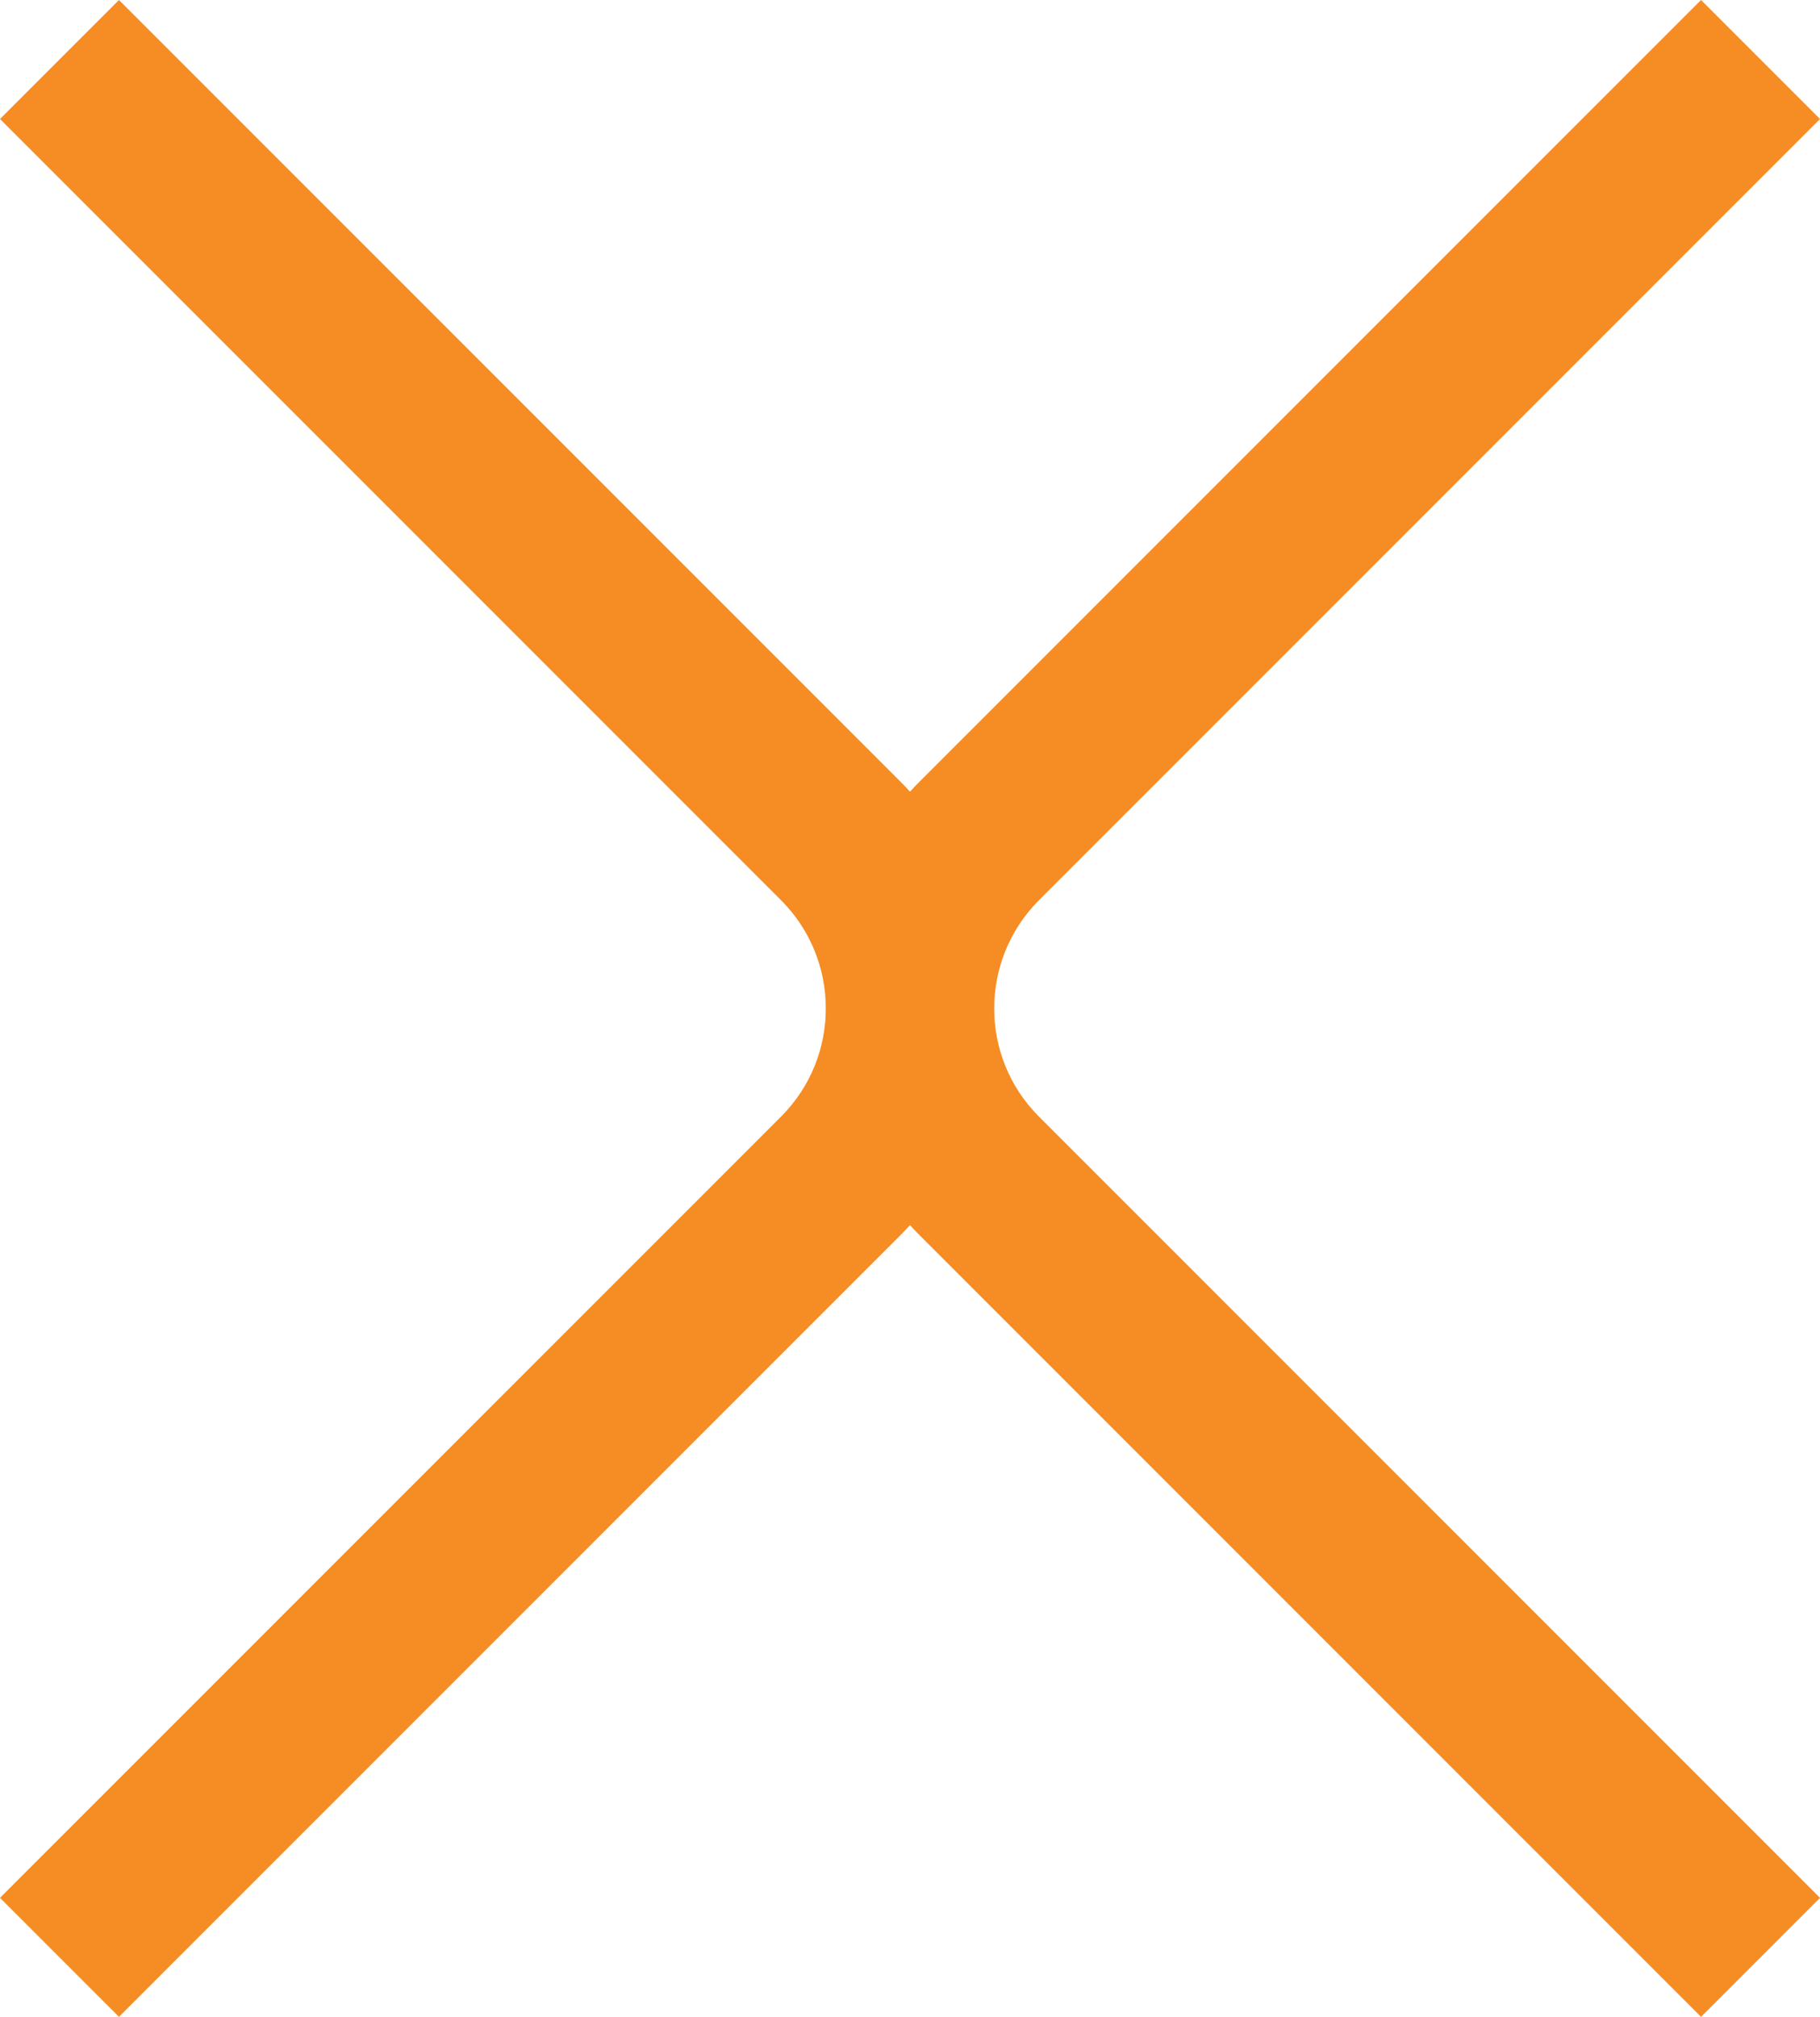
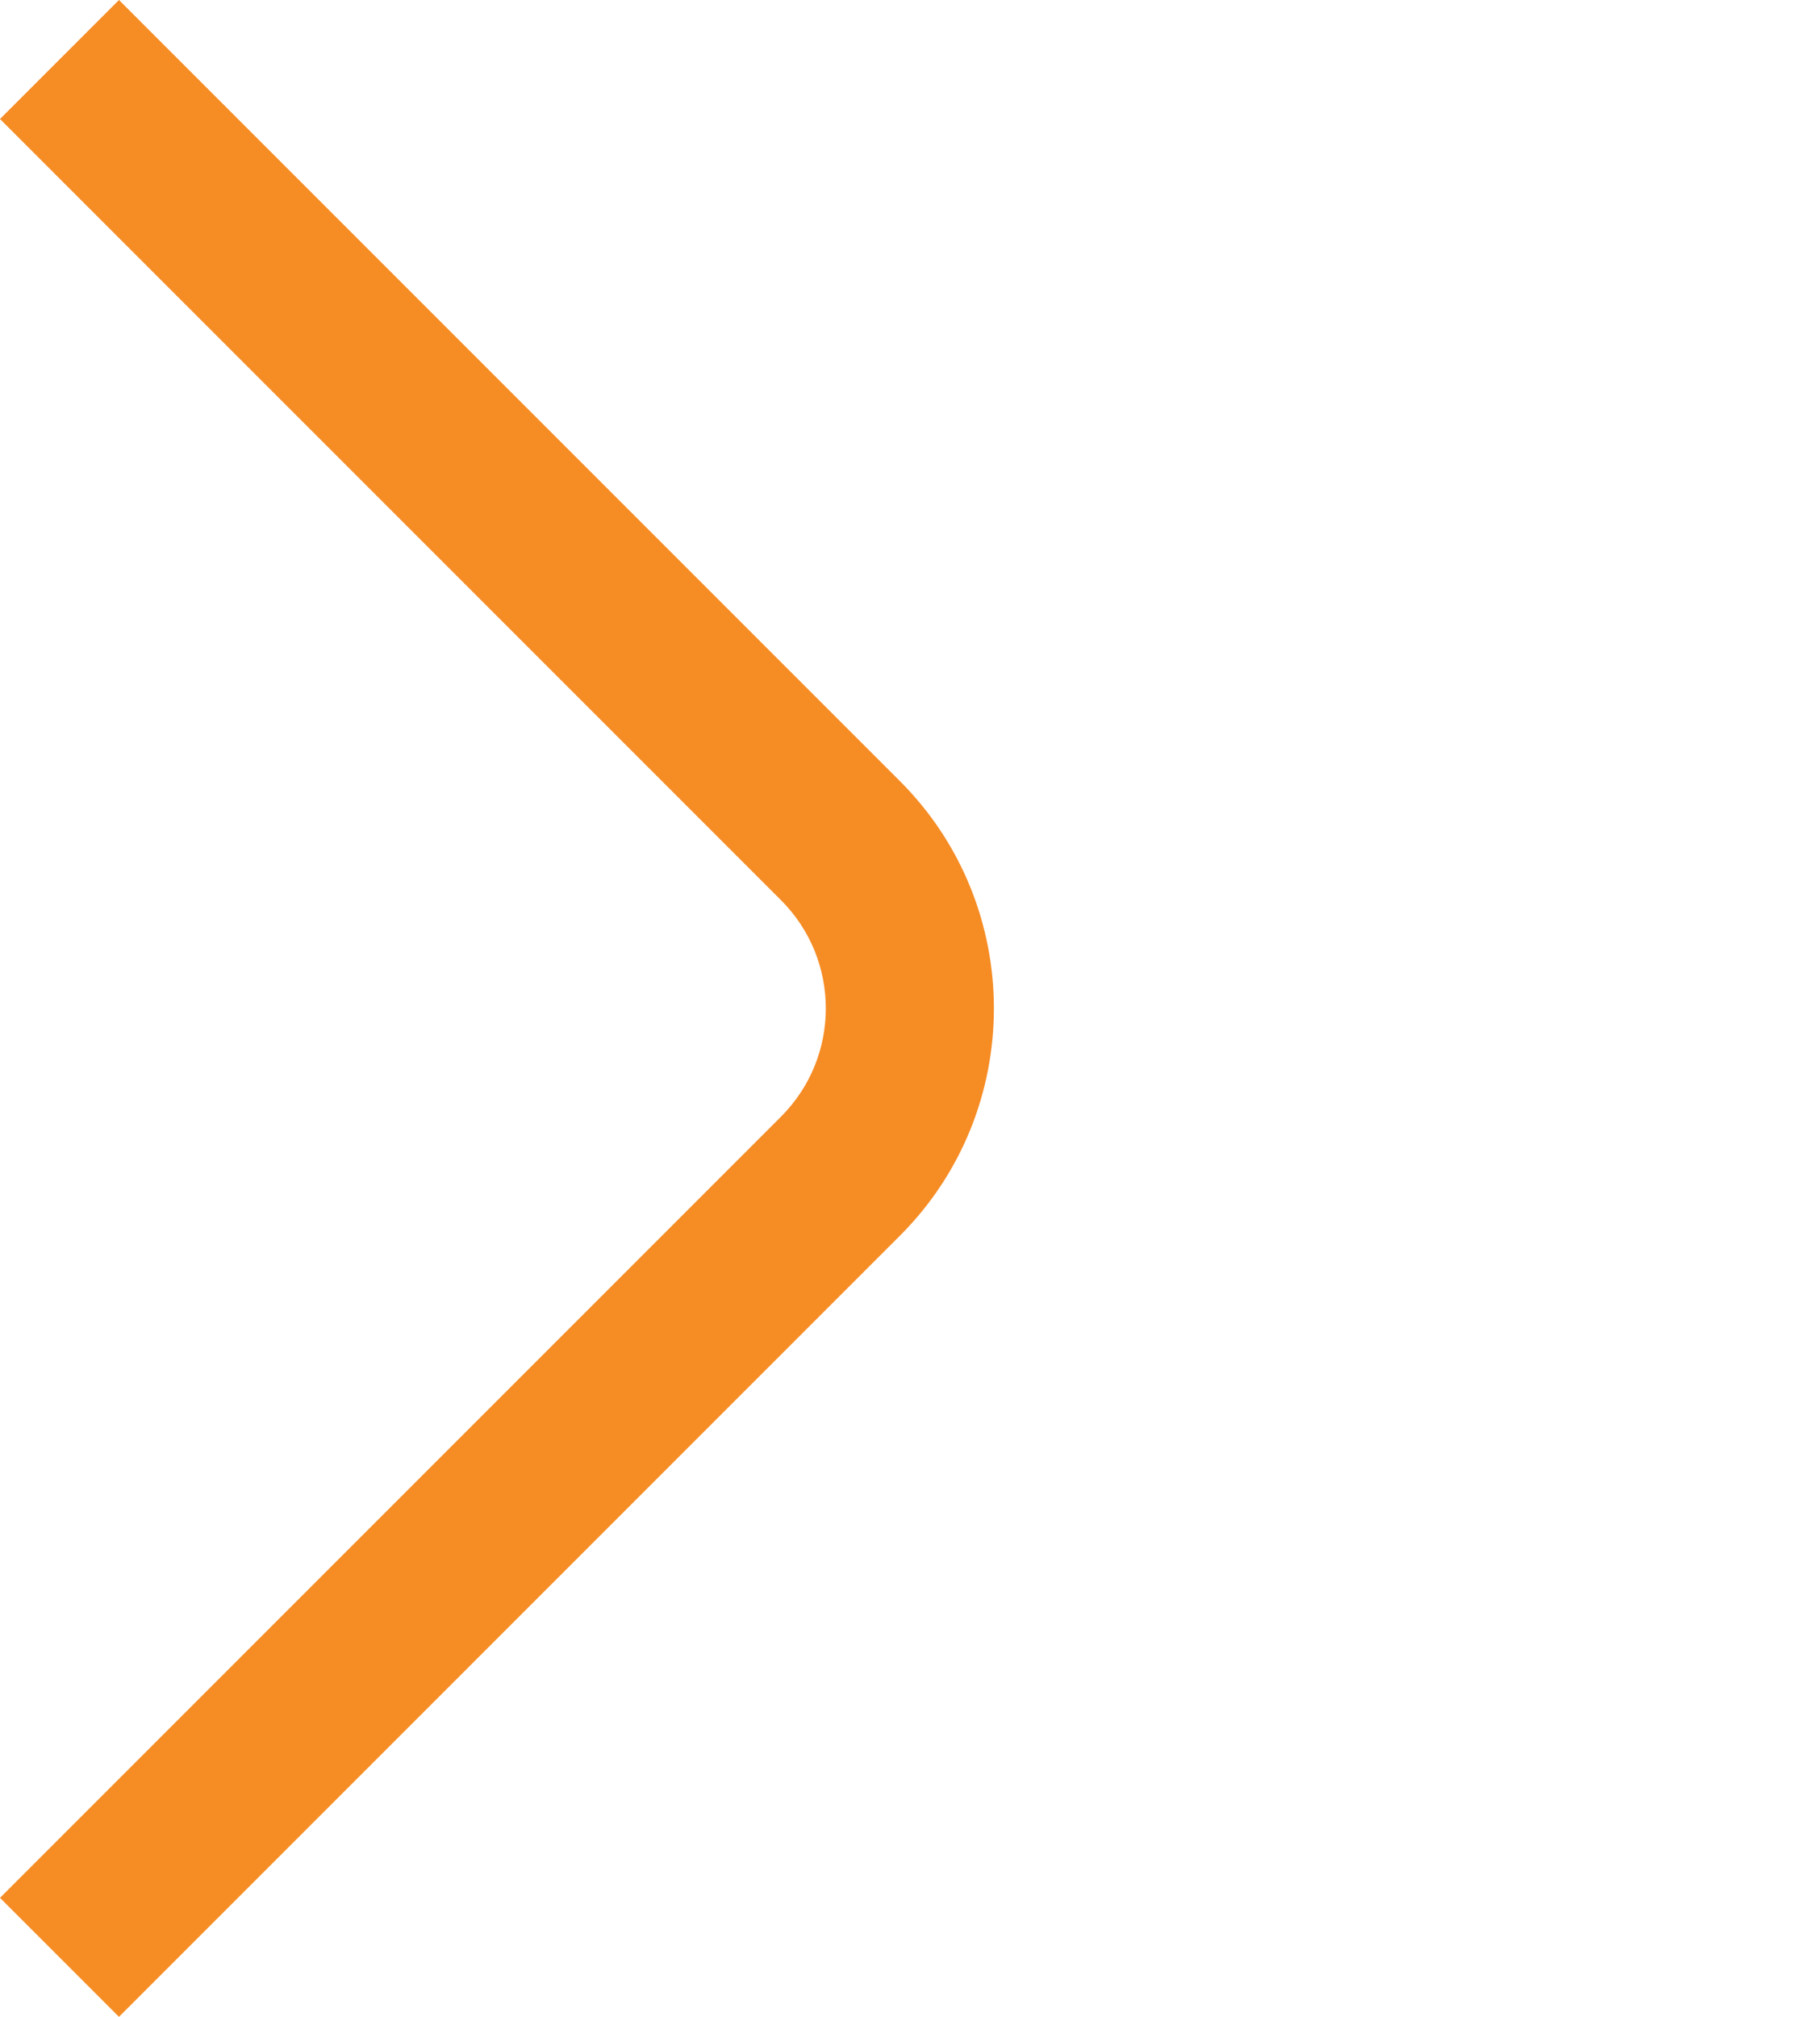
<svg xmlns="http://www.w3.org/2000/svg" id="Layer_2" data-name="Layer 2" viewBox="0 0 108.15 119.82">
  <defs>
    <style>
      .cls-1 {
        fill: #f68c24;
        stroke-width: 0px;
      }
    </style>
  </defs>
  <g id="Layer_5" data-name="Layer 5">
    <g id="Close">
      <path class="cls-1" d="m7.07,119.82l-7.07-7.07,46.41-46.41c3.55-3.55,3.55-9.31,0-12.86L0,7.07,7.07,0l46.41,46.41c7.44,7.44,7.44,19.56,0,27L7.07,119.82Z" />
-       <path class="cls-1" d="m101.08,119.82l-46.41-46.41c-7.44-7.44-7.44-19.56,0-27L101.08,0l7.07,7.07-46.41,46.41c-3.55,3.55-3.55,9.32,0,12.86l46.41,46.41-7.07,7.07Z" />
    </g>
  </g>
</svg>